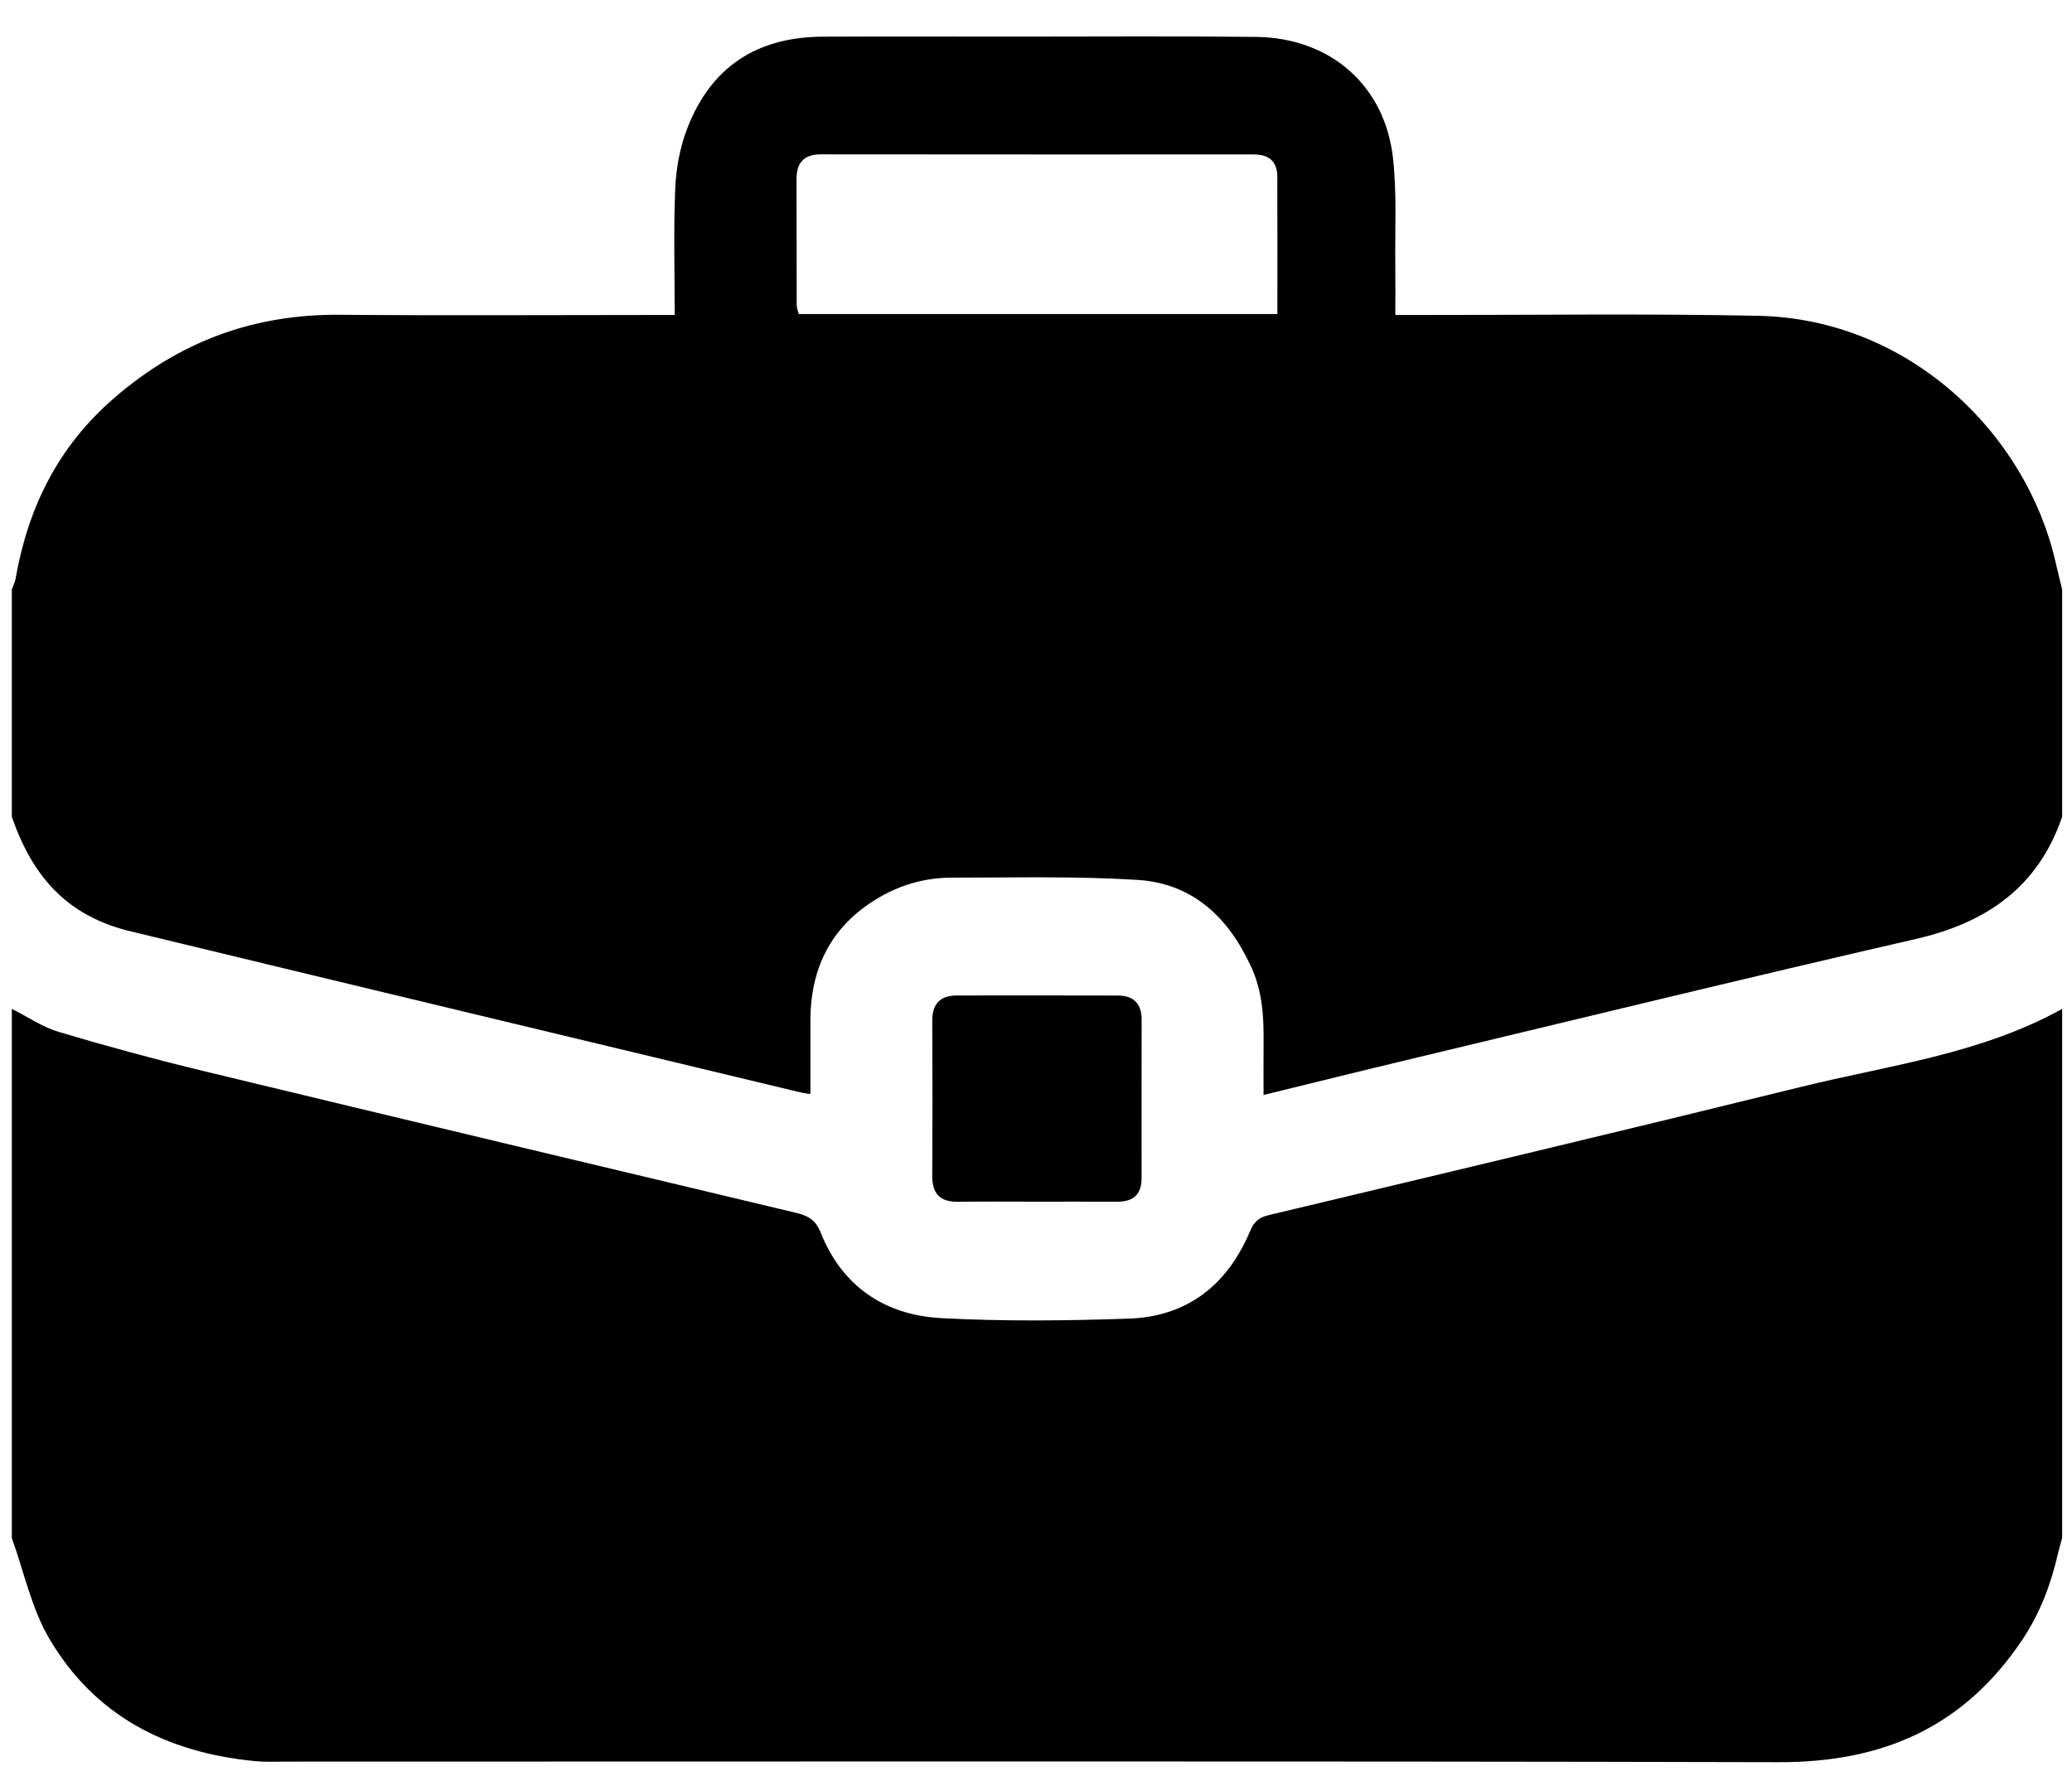
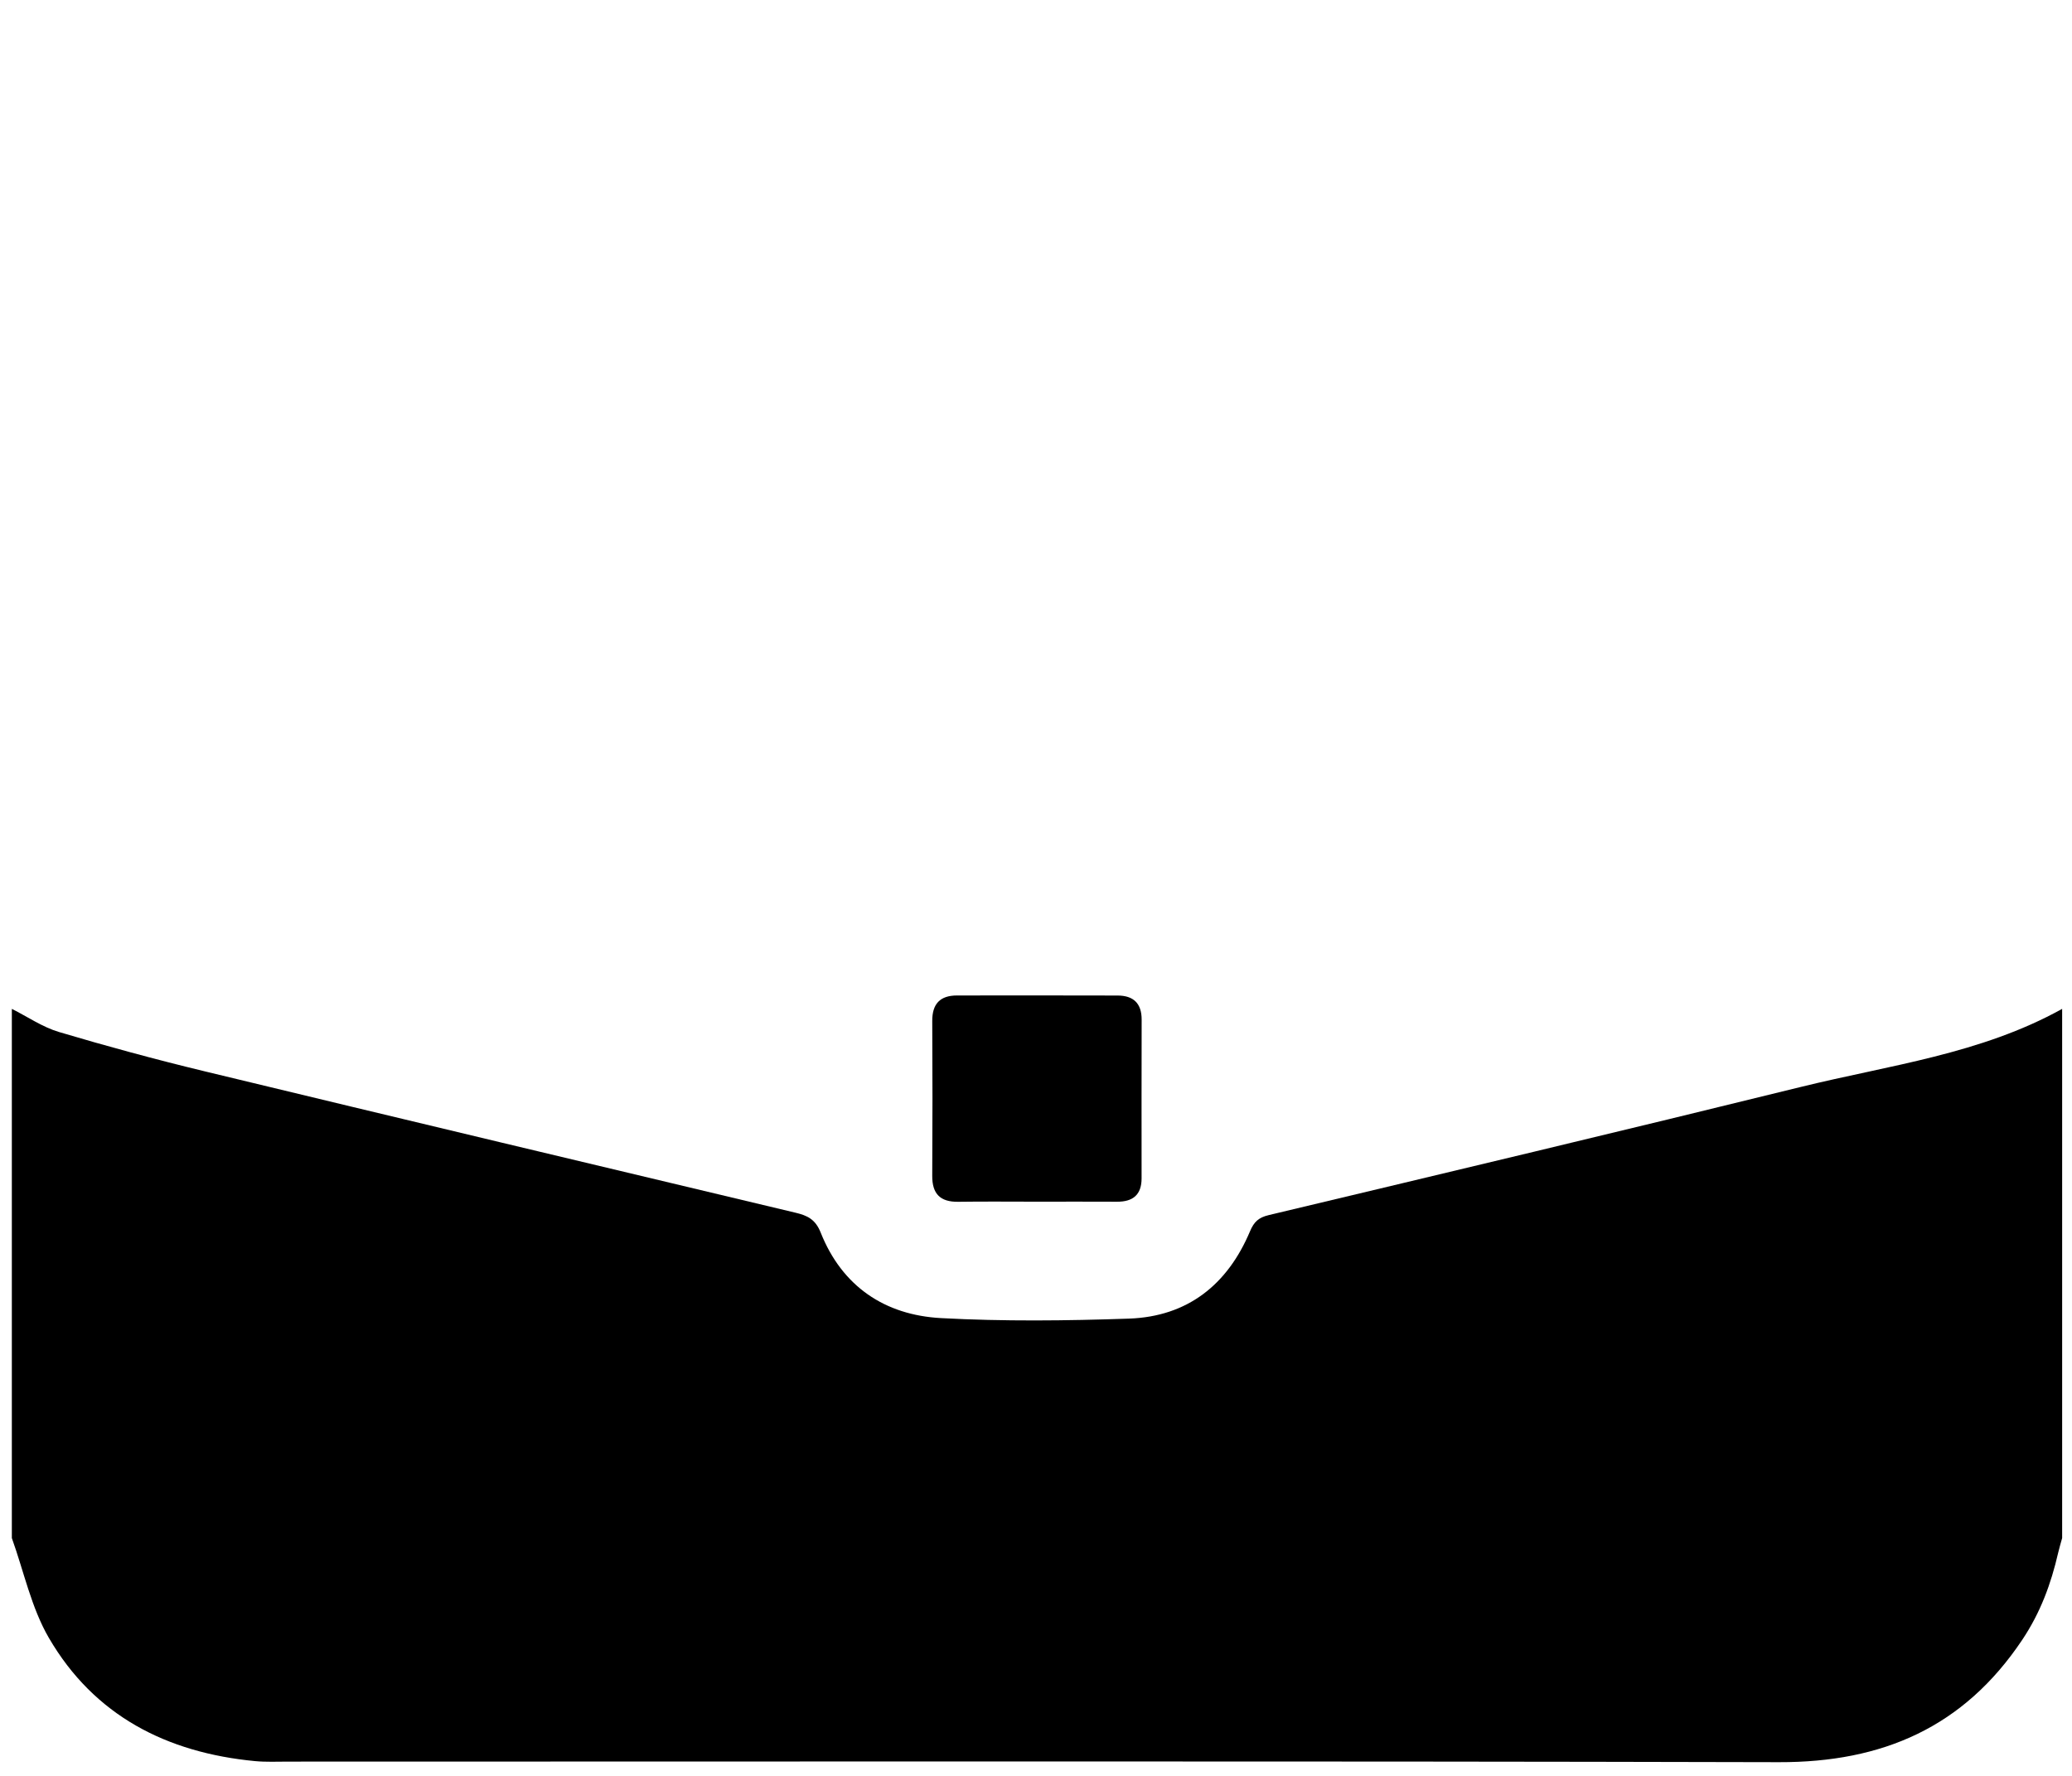
<svg xmlns="http://www.w3.org/2000/svg" version="1.1" id="Layer_1" x="0px" y="0px" width="500px" height="428.579px" viewBox="0 0 500 428.579" enable-background="new 0 0 500 428.579" xml:space="preserve">
  <g>
-     <path fill-rule="evenodd" clip-rule="evenodd" d="M497.623,142.246c0,18.291,0,36.581,0,54.871   c-5.797,16.958-18.211,25.558-35.264,29.475c-41.078,9.437-82.025,19.44-123.017,29.25c-11.273,2.695-22.52,5.494-34.429,8.406   c0-4.672-0.032-8.718,0.008-12.769c0.061-6.257-0.294-12.292-3.035-18.232c-5.515-11.946-14.105-20.067-27.388-20.901   c-14.91-0.932-29.908-0.544-44.866-0.547c-7.769-0.007-14.921,2.594-21.073,7.14c-9.125,6.741-13.038,16.254-12.996,27.492   c0.021,5.761,0.003,11.519,0.003,17.612c-1.305-0.229-1.901-0.297-2.48-0.439c-53.988-12.953-107.981-25.88-161.943-38.94   c-3.764-0.908-7.541-2.369-10.877-4.313c-8.994-5.247-14.087-13.628-17.41-23.231c0-18.29,0-36.58,0-54.871   c0.306-0.854,0.745-1.688,0.899-2.574c3.022-17.244,10.265-31.931,23.84-43.664c15.799-13.66,33.715-20.224,54.48-20.048   c25.057,0.216,50.117,0.053,75.175,0.053c1.693,0,3.384,0,5.566,0c0-10.499-0.3-20.549,0.128-30.572   c0.207-4.834,1.134-9.862,2.866-14.37c5.71-14.869,16.738-22.152,32.774-22.224c15.603-0.072,31.204-0.02,46.808-0.017   c19.227,0.005,38.456-0.144,57.682,0.072C321,9.099,334.2,20.6,336.152,38.186c0.952,8.57,0.438,17.304,0.552,25.965   c0.051,3.865,0.008,7.732,0.008,11.861c2.567,0,4.44,0,6.312,0c27.106,0.032,54.224-0.362,81.319,0.202   c36.064,0.756,64.633,28.096,71.76,59.733C496.578,138.055,497.113,140.148,497.623,142.246z M308.245,75.791   c0-11.435,0.025-22.292-0.013-33.146c-0.015-3.701-2.035-5.375-5.685-5.373c-34.815,0.01-69.631,0.008-104.446-0.026   c-4.228-0.005-5.92,2.118-5.898,6.165c0.056,10.083,0.015,20.164,0.052,30.246c0.003,0.728,0.333,1.45,0.499,2.135   C231.221,75.791,269.455,75.791,308.245,75.791z" />
-     <path fill-rule="evenodd" clip-rule="evenodd" d="M2.857,371.178c0-42.57,0-85.14,0-127.708c3.78,1.896,7.384,4.392,11.377,5.582   c11.583,3.447,23.262,6.615,35.009,9.453c47.549,11.484,95.136,22.815,142.719,34.155c2.856,0.682,4.797,1.57,6.082,4.8   c5.167,12.986,15.472,19.906,29.034,20.637c15.081,0.814,30.252,0.643,45.358,0.123c14.116-0.488,23.779-8.178,29.208-21.076   c0.958-2.281,2.069-3.322,4.516-3.904c42.842-10.218,85.694-20.413,128.459-30.942c21.293-5.242,43.387-7.929,63.002-18.827   c0,42.568,0,85.138,0,127.708c-0.324,1.193-0.689,2.379-0.967,3.58c-1.721,7.486-4.26,14.395-8.678,21.004   c-14.119,21.102-33.725,29.564-58.672,29.502c-119.909-0.293-239.818-0.131-359.728-0.137c-2.679,0-5.375,0.131-8.033-0.121   c-21.285-2.023-38.803-10.945-49.745-29.727C7.552,387.983,5.766,379.252,2.857,371.178z" />
+     <path fill-rule="evenodd" clip-rule="evenodd" d="M2.857,371.178c0-42.57,0-85.14,0-127.708c3.78,1.896,7.384,4.392,11.377,5.582   c11.583,3.447,23.262,6.615,35.009,9.453c47.549,11.484,95.136,22.815,142.719,34.155c2.856,0.682,4.797,1.57,6.082,4.8   c5.167,12.986,15.472,19.906,29.034,20.637c15.081,0.814,30.252,0.643,45.358,0.123c14.116-0.488,23.779-8.178,29.208-21.076   c0.958-2.281,2.069-3.322,4.516-3.904c42.842-10.218,85.694-20.413,128.459-30.942c21.293-5.242,43.387-7.929,63.002-18.827   c0,42.568,0,85.138,0,127.708c-0.324,1.193-0.689,2.379-0.967,3.58c-1.721,7.486-4.26,14.395-8.678,21.004   c-14.119,21.102-33.725,29.564-58.672,29.502c-119.909-0.293-239.818-0.131-359.728-0.137c-2.679,0-5.375,0.131-8.033-0.121   c-21.285-2.023-38.803-10.945-49.745-29.727C7.552,387.983,5.766,379.252,2.857,371.178" />
    <path fill-rule="evenodd" clip-rule="evenodd" d="M250.161,290.001c-6.304,0-12.607-0.068-18.909,0.025   c-4.369,0.066-6.317-1.912-6.291-6.281c0.076-12.447,0.073-24.897,0.003-37.346c-0.022-4.142,1.892-6.159,5.969-6.162   c12.921-0.013,25.843-0.022,38.765,0.014c3.801,0.006,5.809,1.876,5.797,5.829c-0.039,12.764-0.019,25.527-0.016,38.29   c0.001,3.974-2.101,5.664-5.936,5.64C263.083,289.972,256.622,290.001,250.161,290.001z" />
  </g>
</svg>